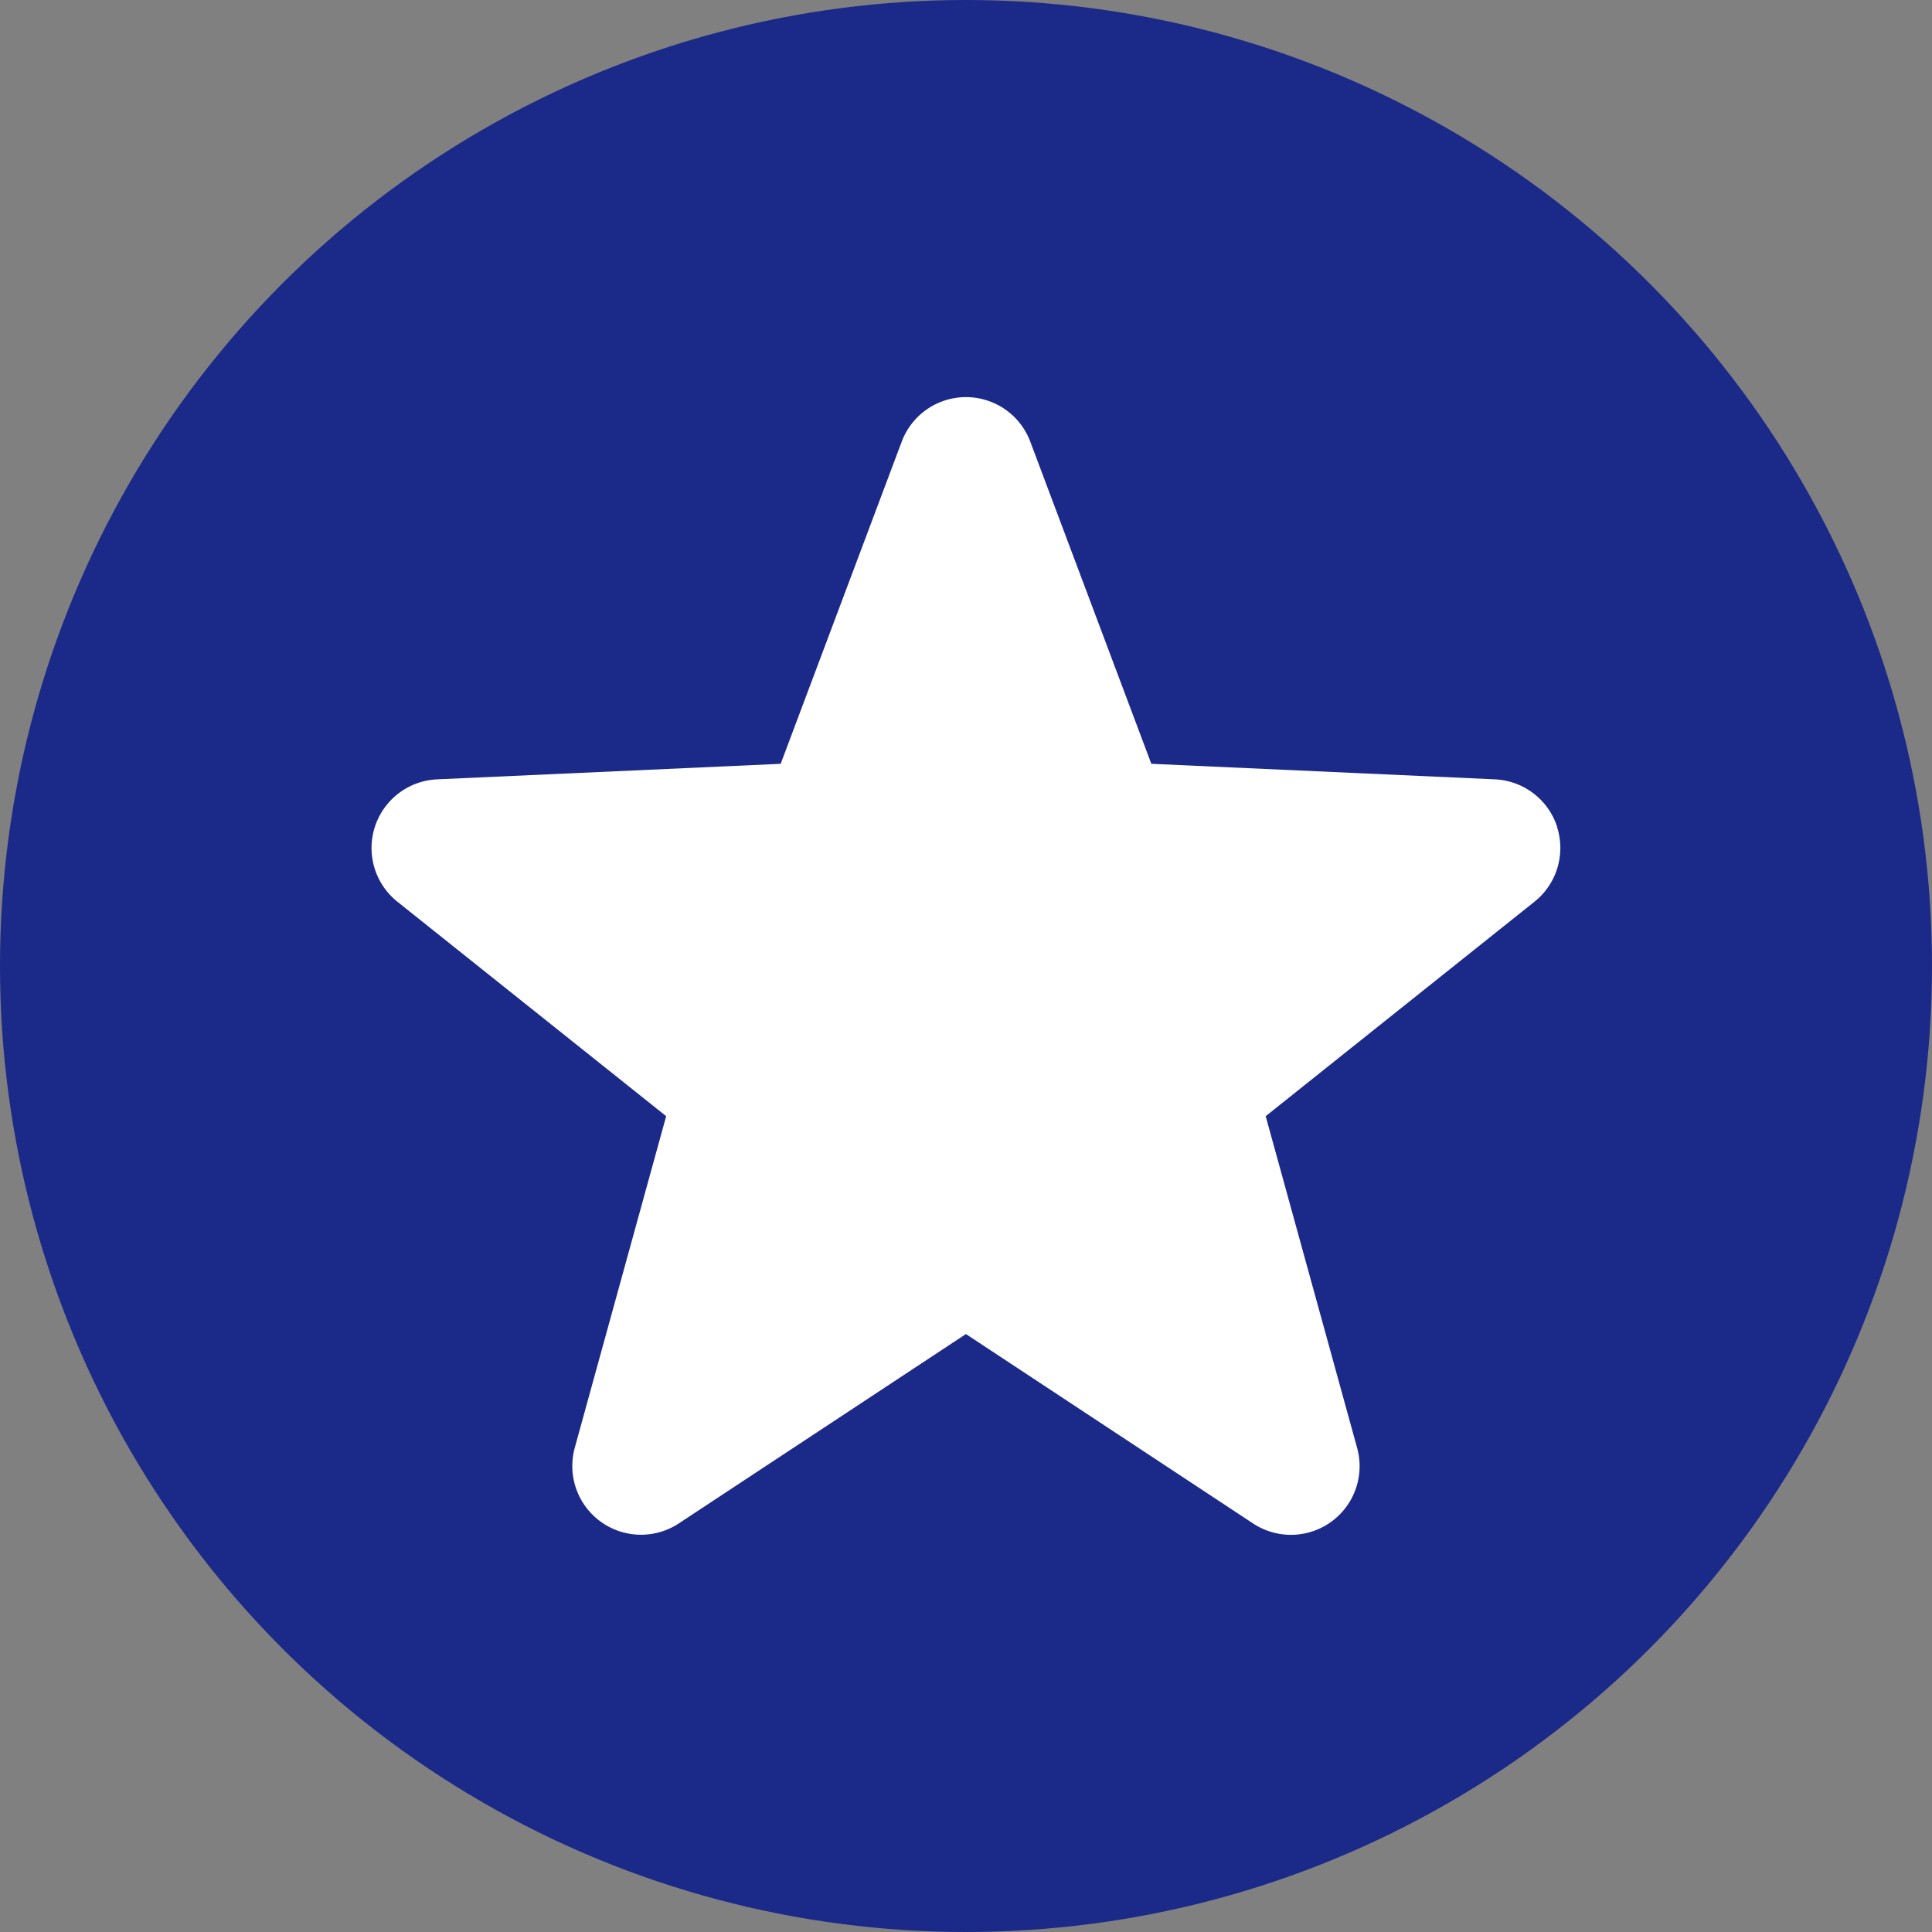
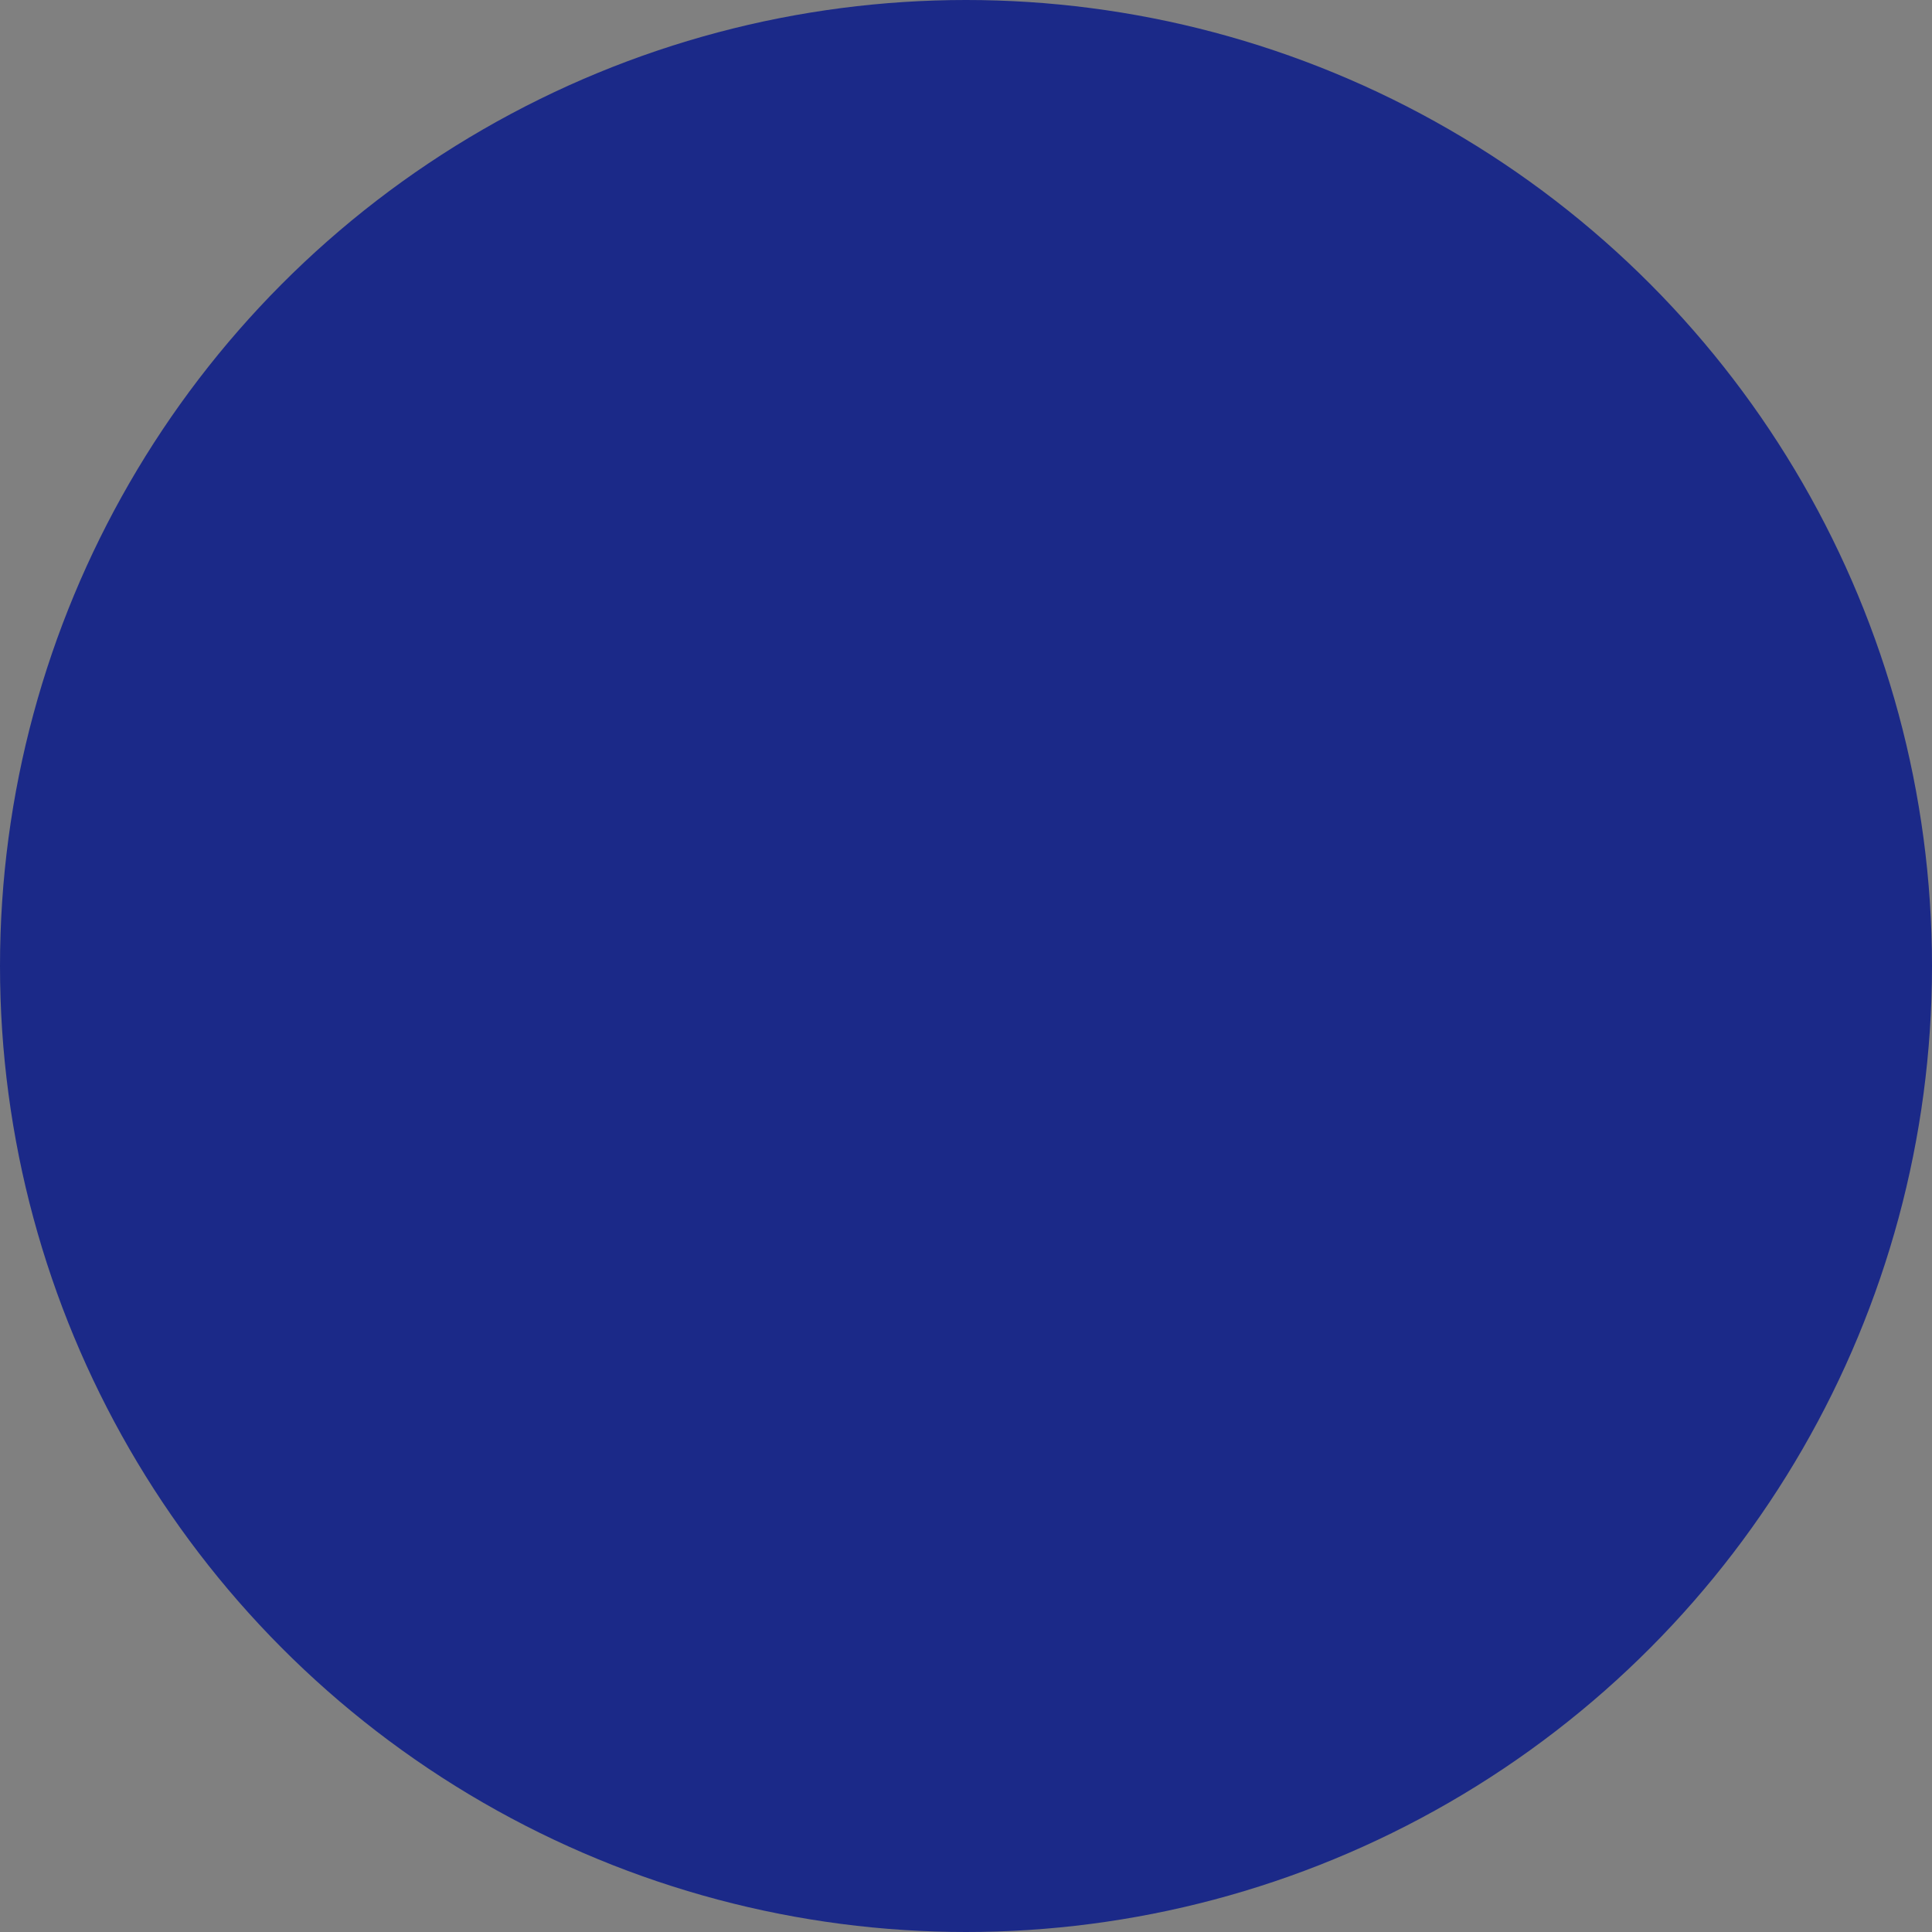
<svg xmlns="http://www.w3.org/2000/svg" width="26" height="26" data-name="svg">
  <rect width="100%" height="100%" fill="#808080" stroke="none" />
  <circle cx="13" cy="13" r="13" style="fill:#1b2988" />
-   <path d="M20.955 11.126a.925.925 0 0 0-.838-.638l-4.623-.209-1.628-4.333a.924.924 0 0 0-1.732 0l-1.628 4.333-4.623.209a.925.925 0 0 0-.535 1.647l3.617 2.886-1.23 4.462a.925.925 0 0 0 1.401 1.018l3.863-2.548 3.863 2.548a.924.924 0 0 0 1.401-1.018l-1.23-4.462 3.617-2.886a.925.925 0 0 0 .303-1.009Z" style="fill:#fff" />
</svg>